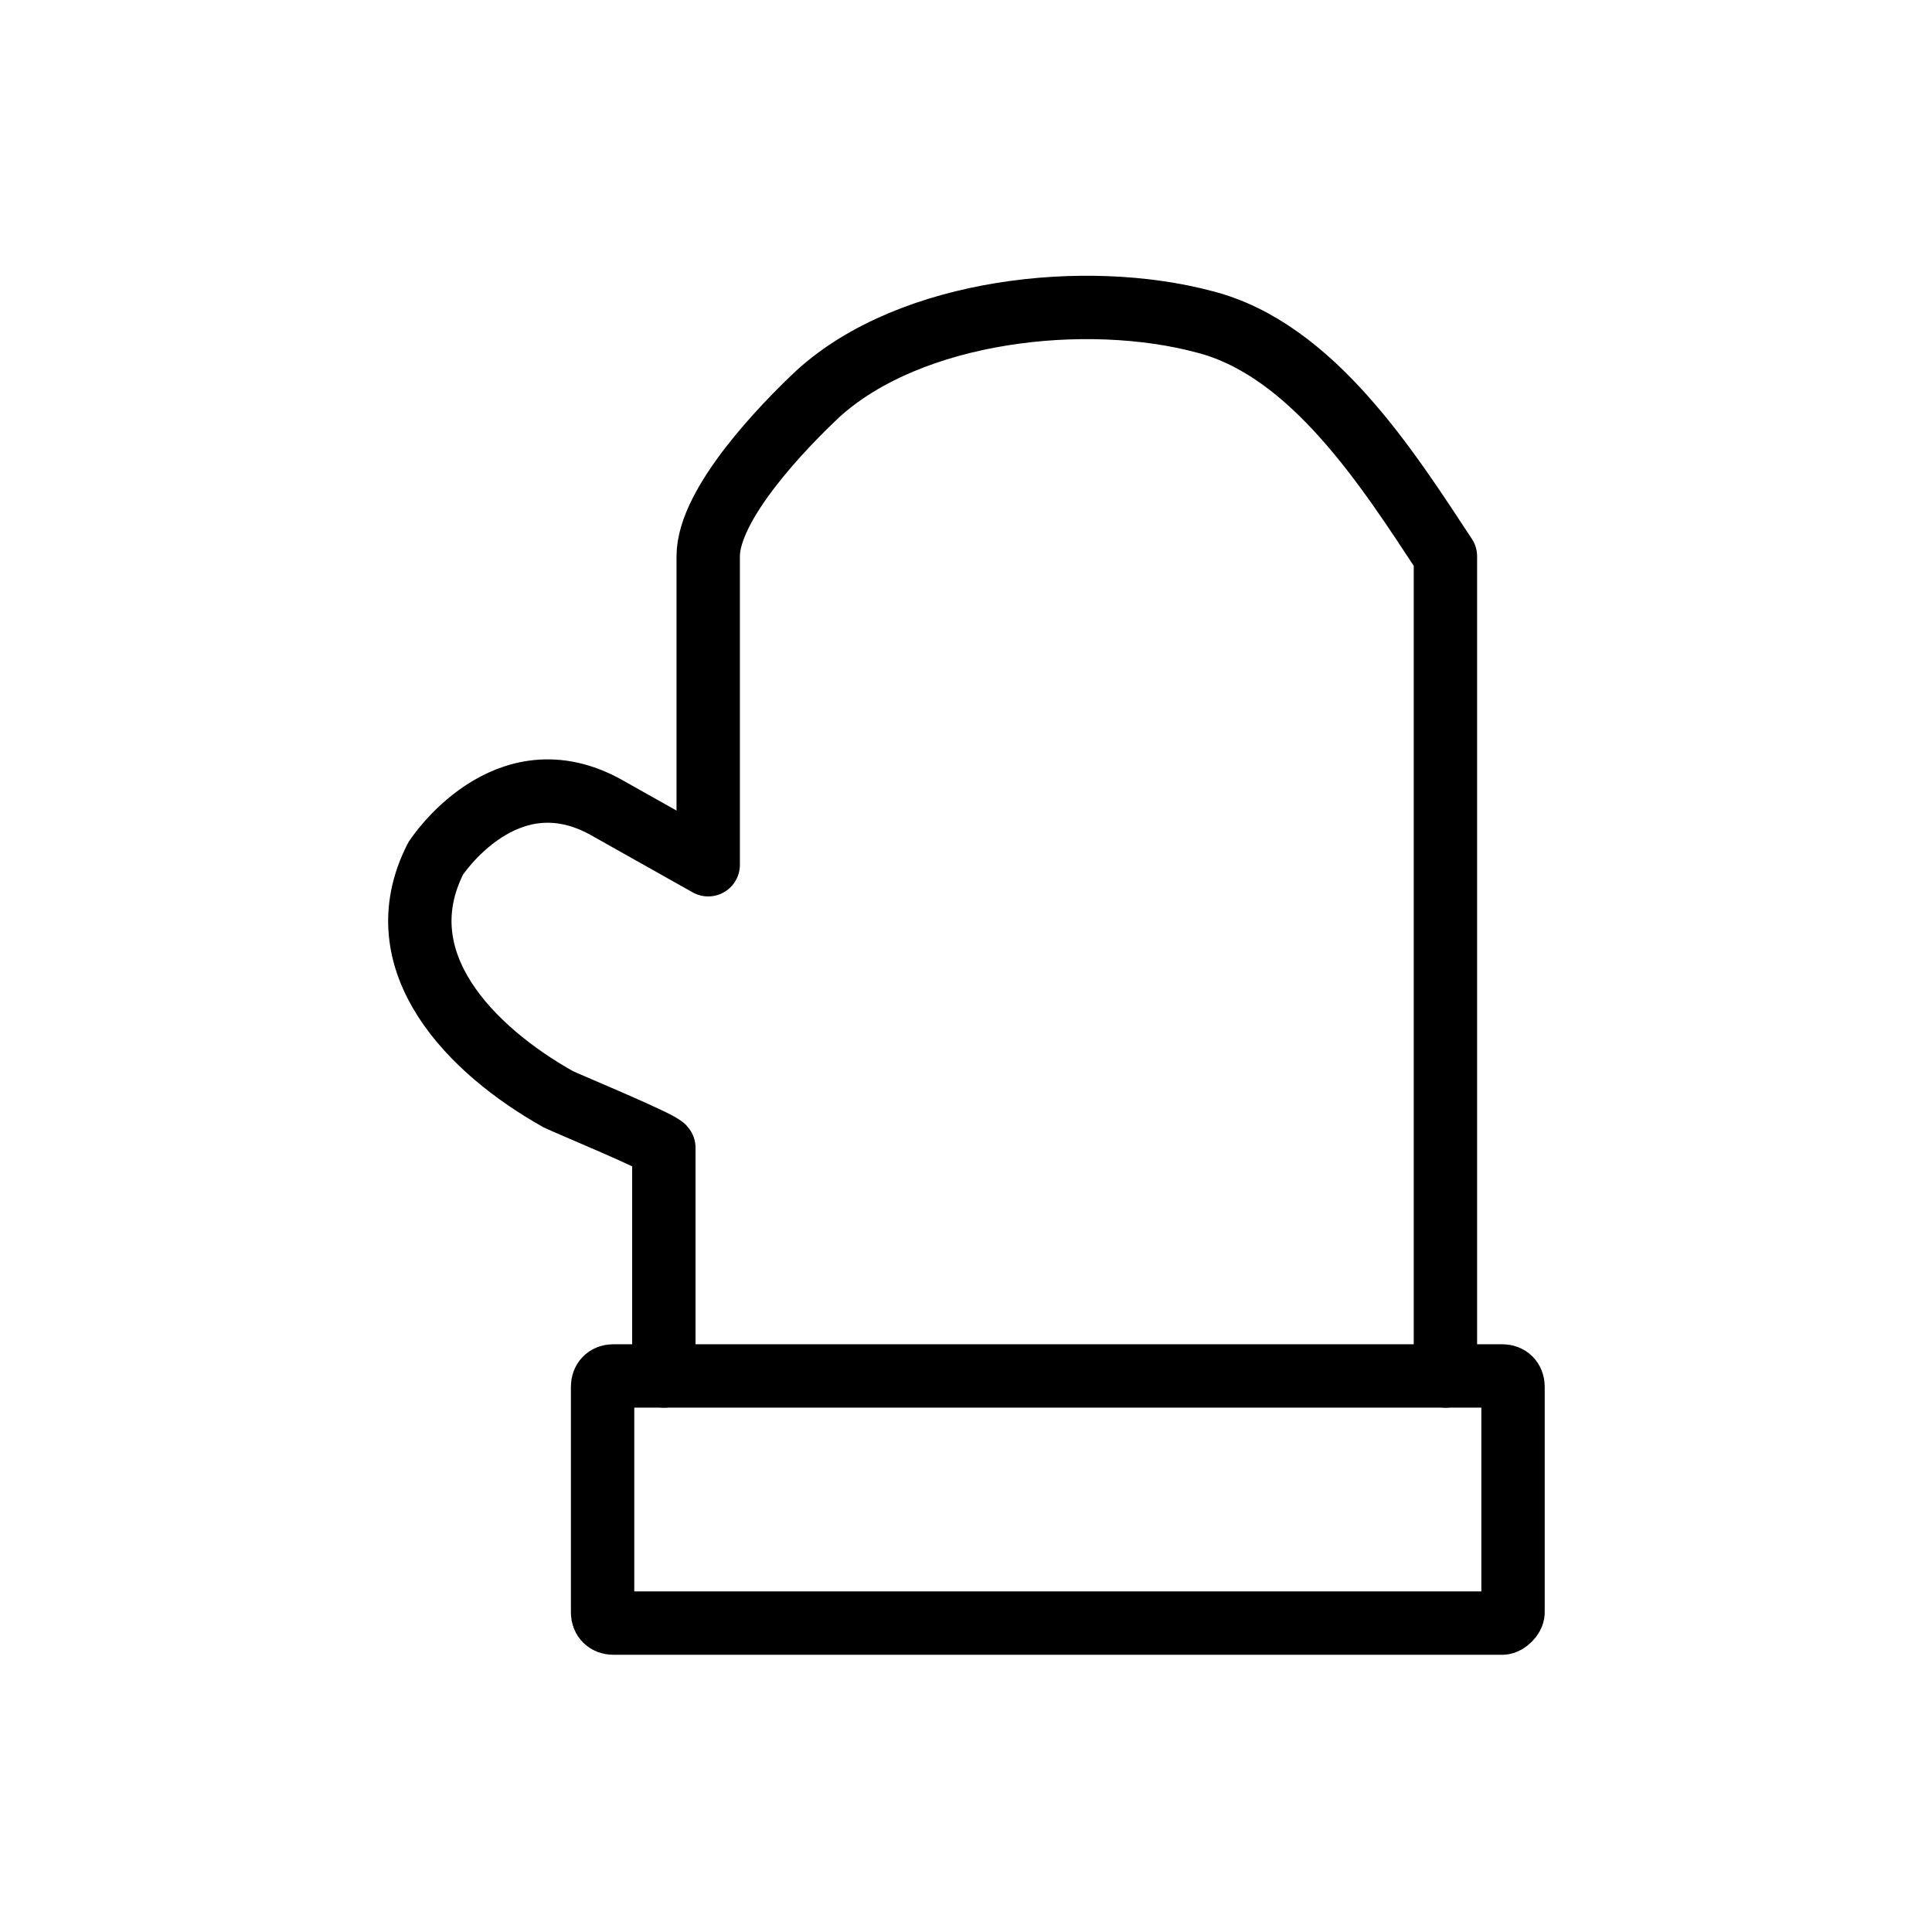
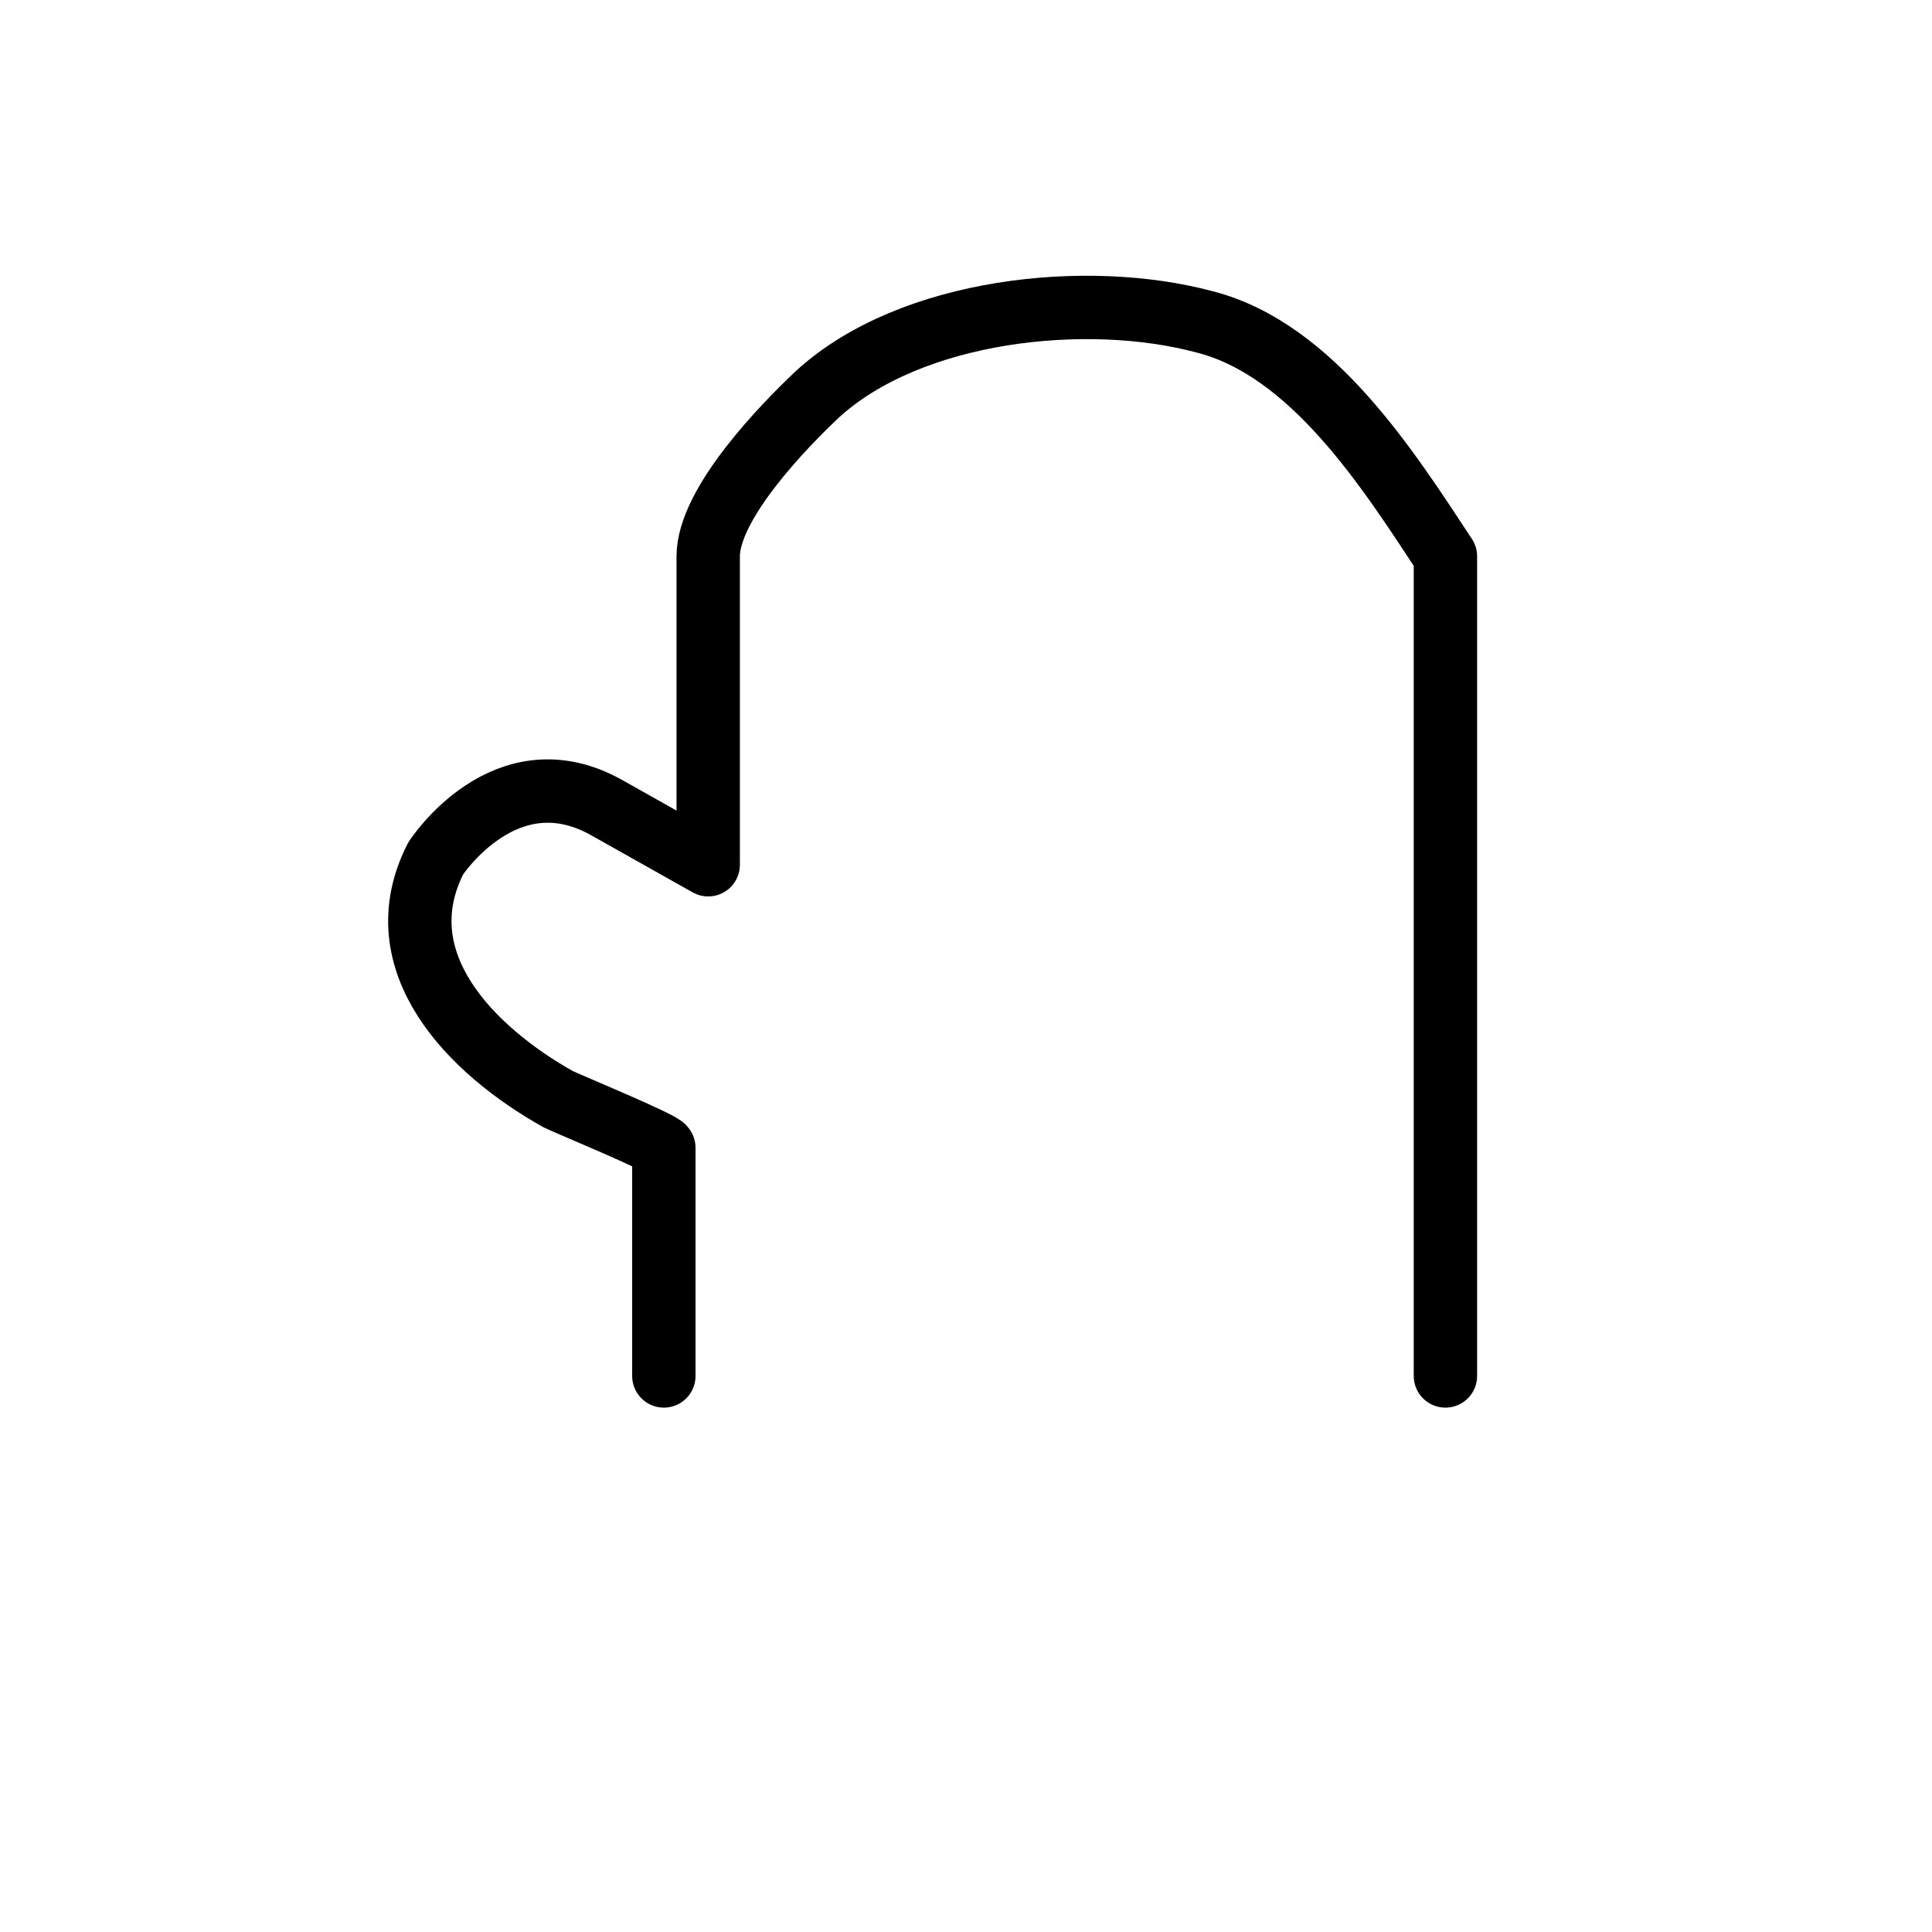
<svg xmlns="http://www.w3.org/2000/svg" width="800px" height="800px" version="1.1" viewBox="144 144 512 512">
  <g fill="none" stroke="#000000" stroke-linecap="round" stroke-linejoin="round" stroke-miterlimit="10" stroke-width="3">
    <path transform="matrix(5.598 0 0 5.598 2577.6 -1173)" d="m-403.3 300.4v-10.8c0-0.2-4.6-2.1-5-2.3-4.1-2.3-8.3-6.5-5.8-11.4 0 0 3.3-5.1 8.1-2.4l4.8 2.7v-14.6c0-2.5 3.6-6.2 5.2-7.7 4.4-4 12.7-4.9 18.3-3.4 5.1 1.3 8.7 7 11.4 11.1v38.8" />
-     <path transform="matrix(5.598 0 0 5.598 2577.6 -1173)" d="m-363.6 312.1h-42.1c-0.3 0-0.5-0.2-0.5-0.5v-10.7c0-0.3 0.2-0.5 0.5-0.5h42.1c0.3 0 0.5 0.2 0.5 0.5v10.7c0 0.2-0.3 0.5-0.5 0.5z" />
  </g>
</svg>